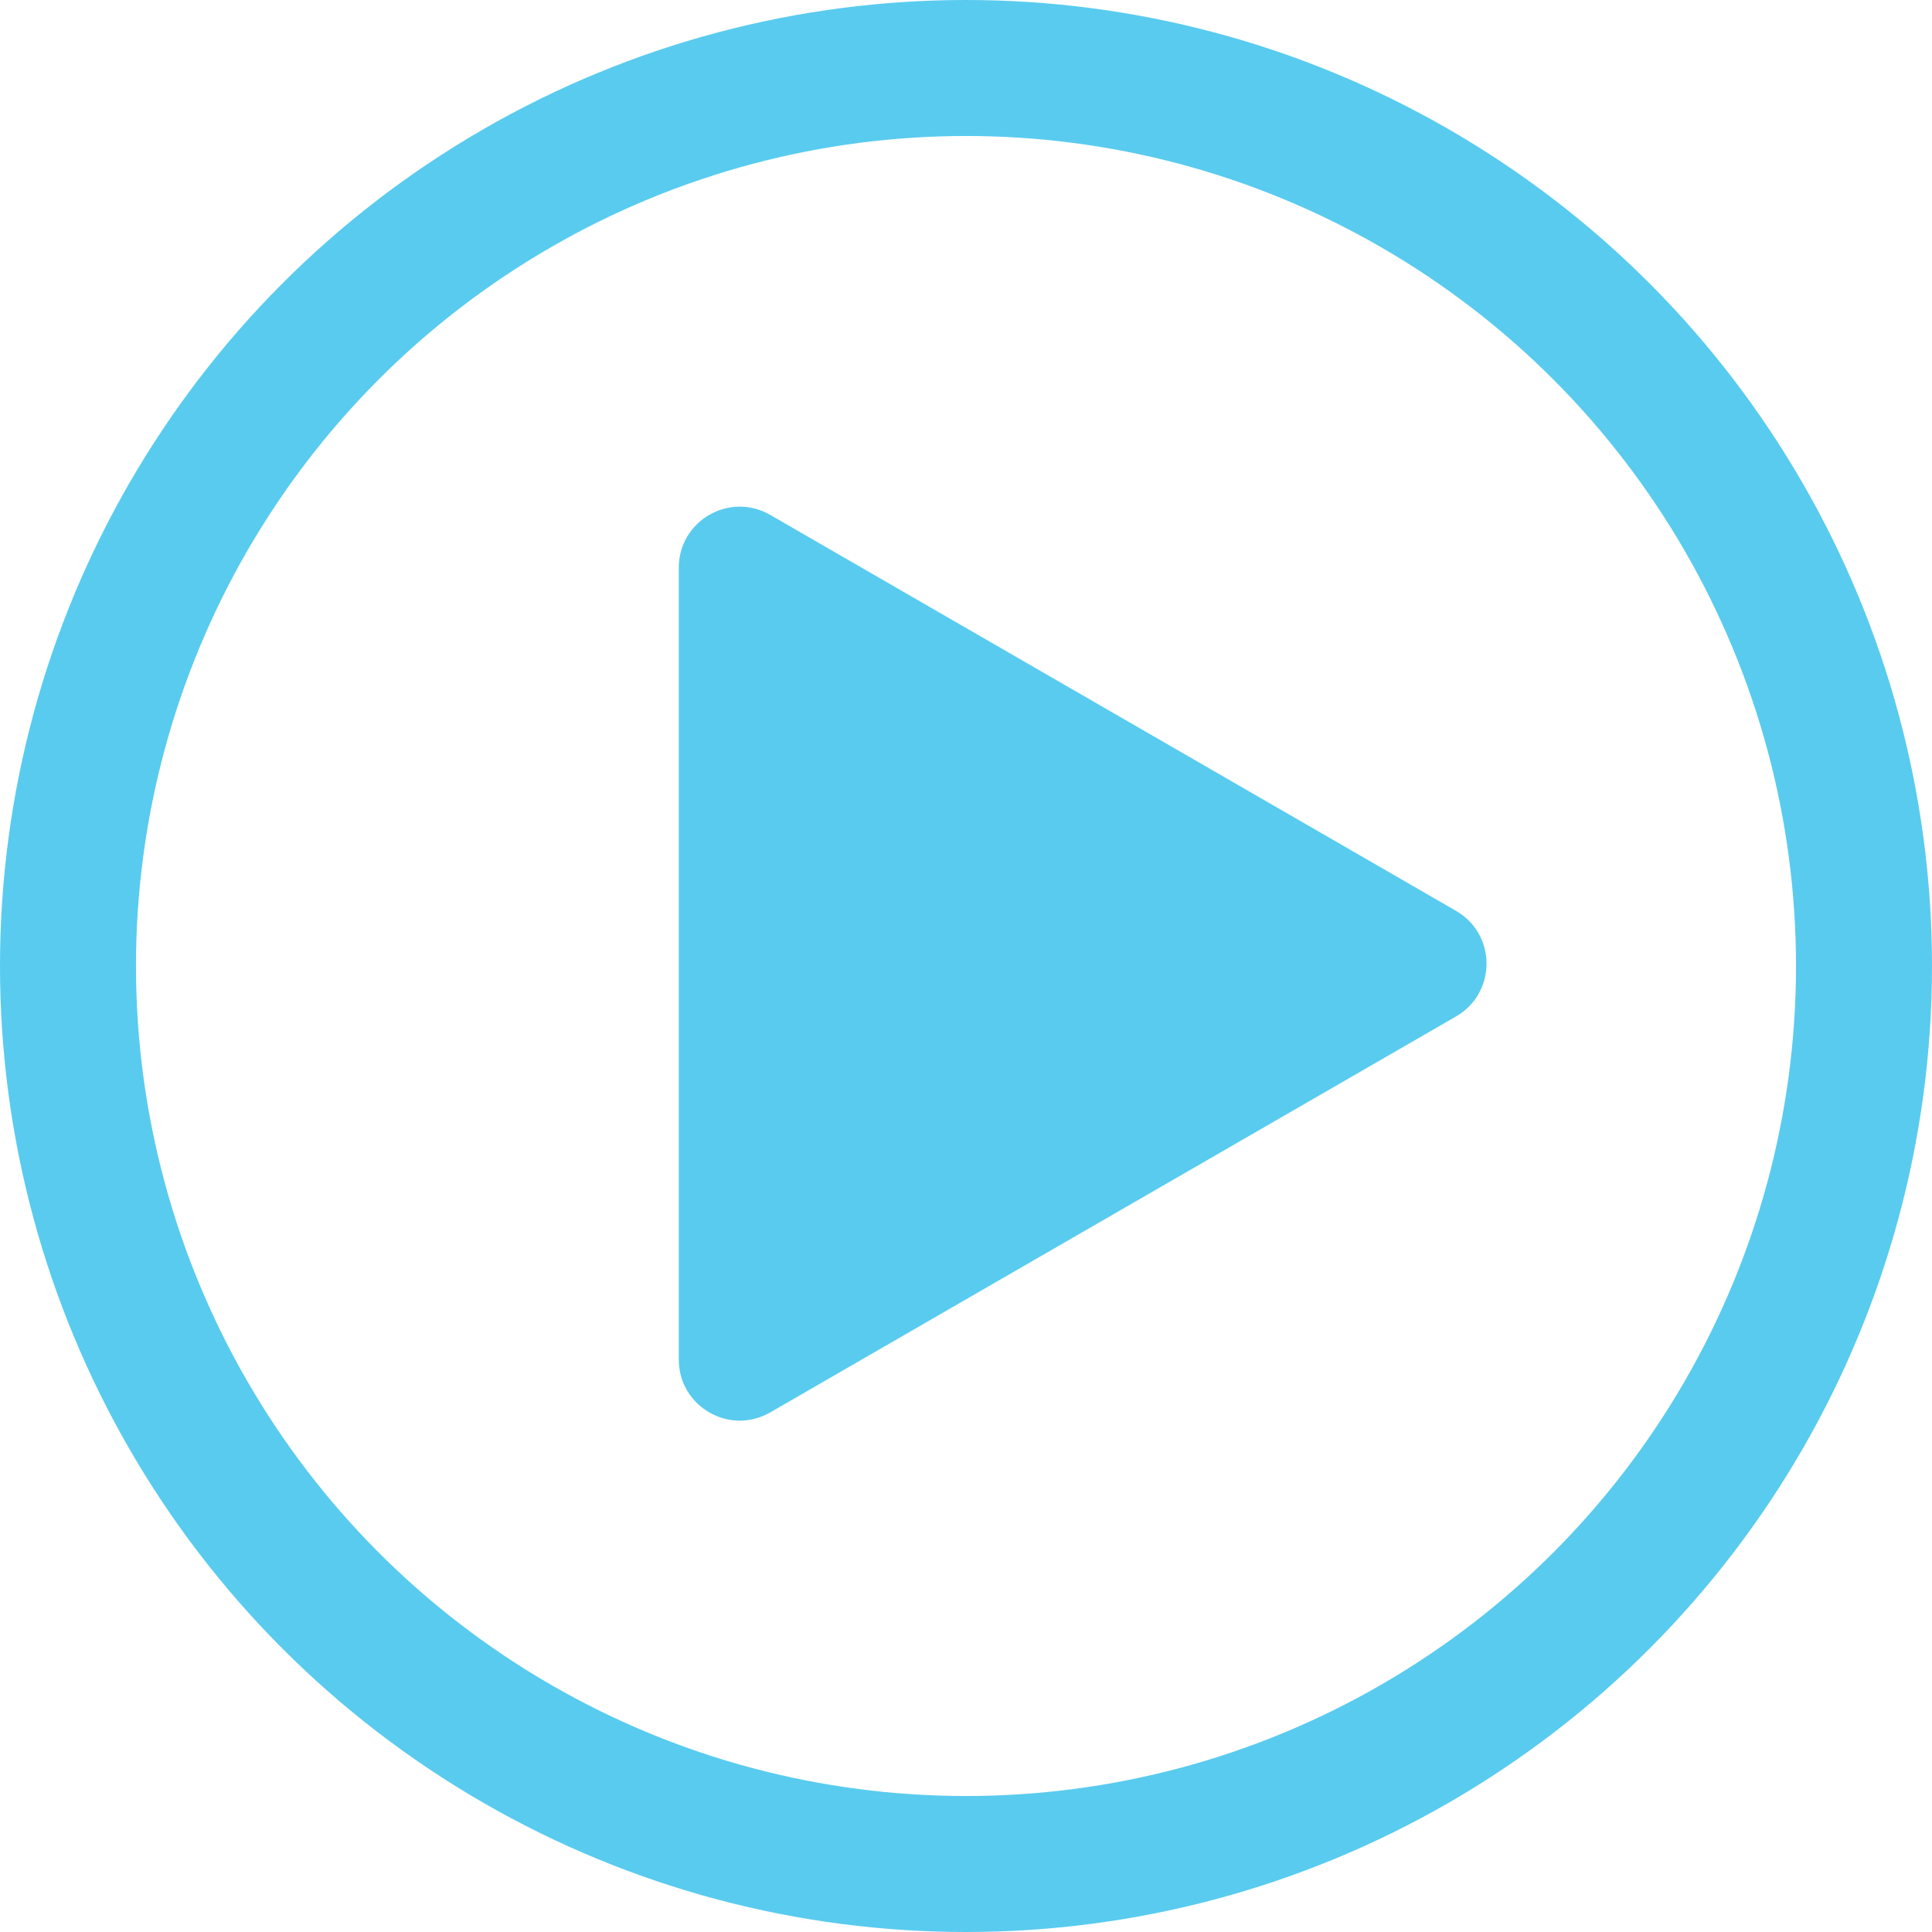
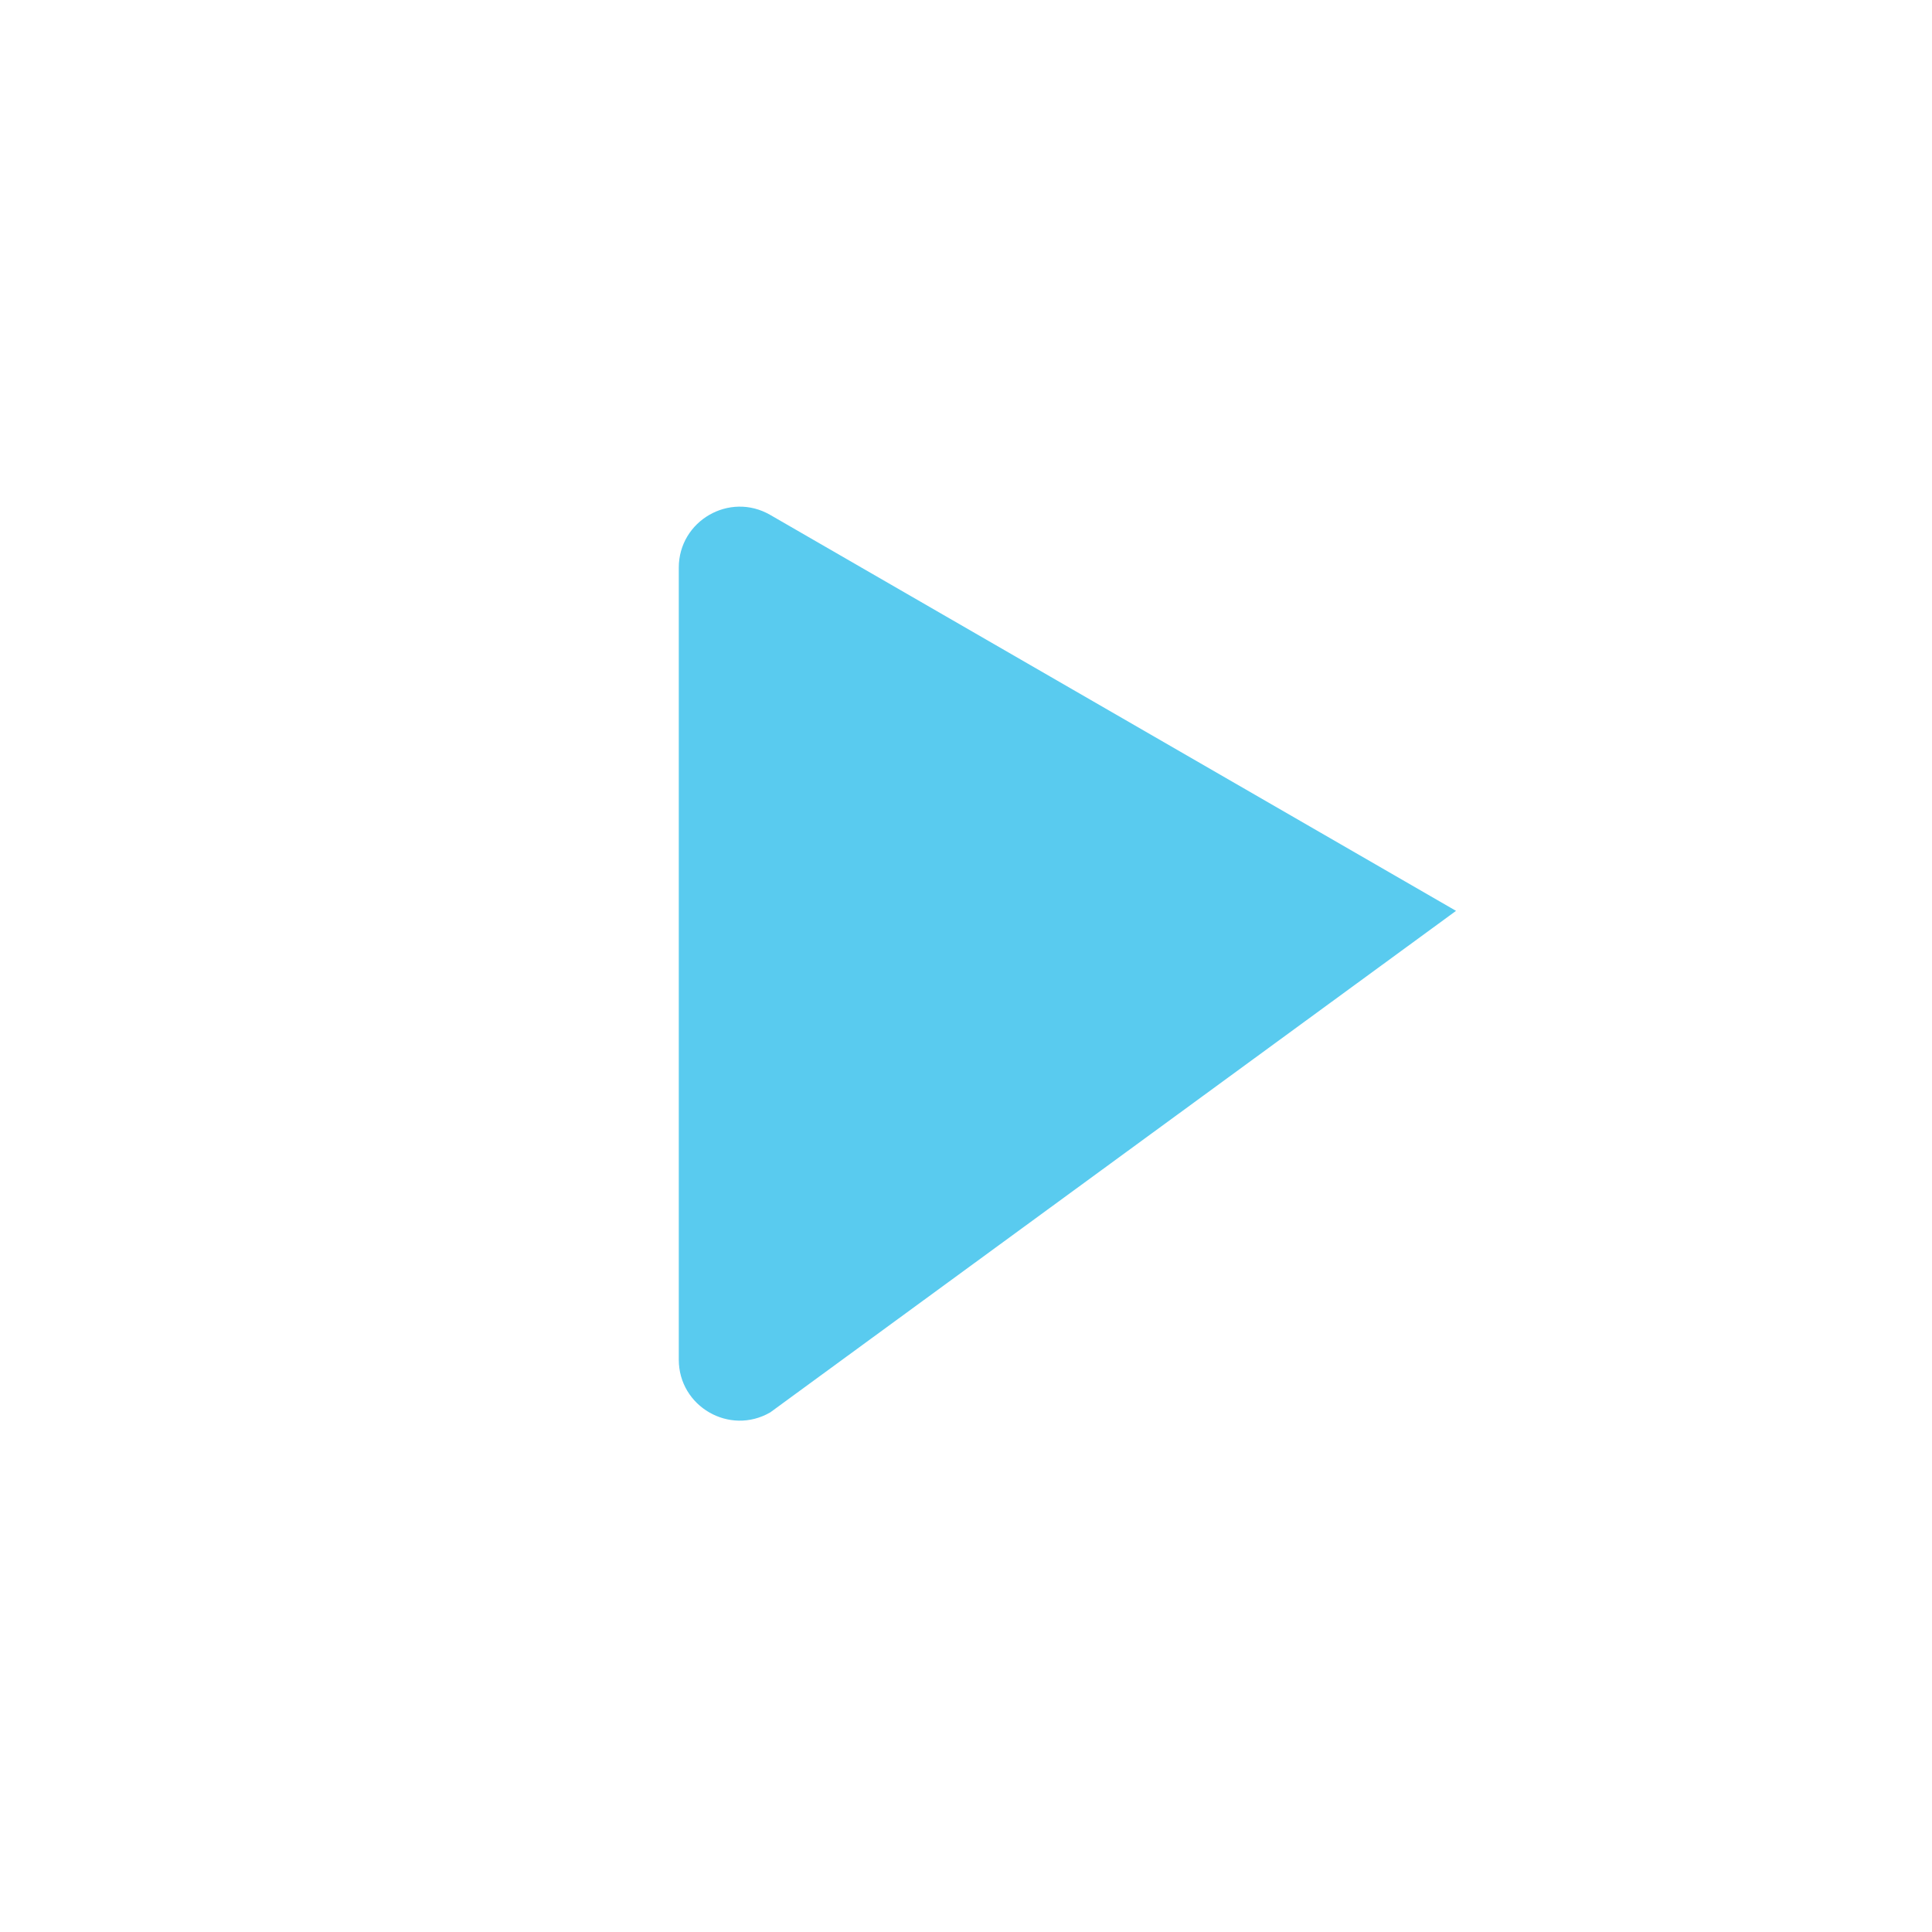
<svg xmlns="http://www.w3.org/2000/svg" width="412" height="412" viewBox="0 0 412 412" fill="none">
-   <circle cx="206" cy="206" r="191.5" stroke="#59CBEF" stroke-width="29" />
-   <path d="M310.5 194.242C319.167 199.245 319.167 211.755 310.5 216.758L164.25 301.196C155.583 306.199 144.75 299.945 144.75 289.937V121.063C144.75 111.055 155.583 104.8 164.25 109.804L310.5 194.242Z" fill="#59CBEF" />
+   <path d="M310.5 194.242L164.25 301.196C155.583 306.199 144.75 299.945 144.75 289.937V121.063C144.75 111.055 155.583 104.8 164.25 109.804L310.5 194.242Z" fill="#59CBEF" />
</svg>